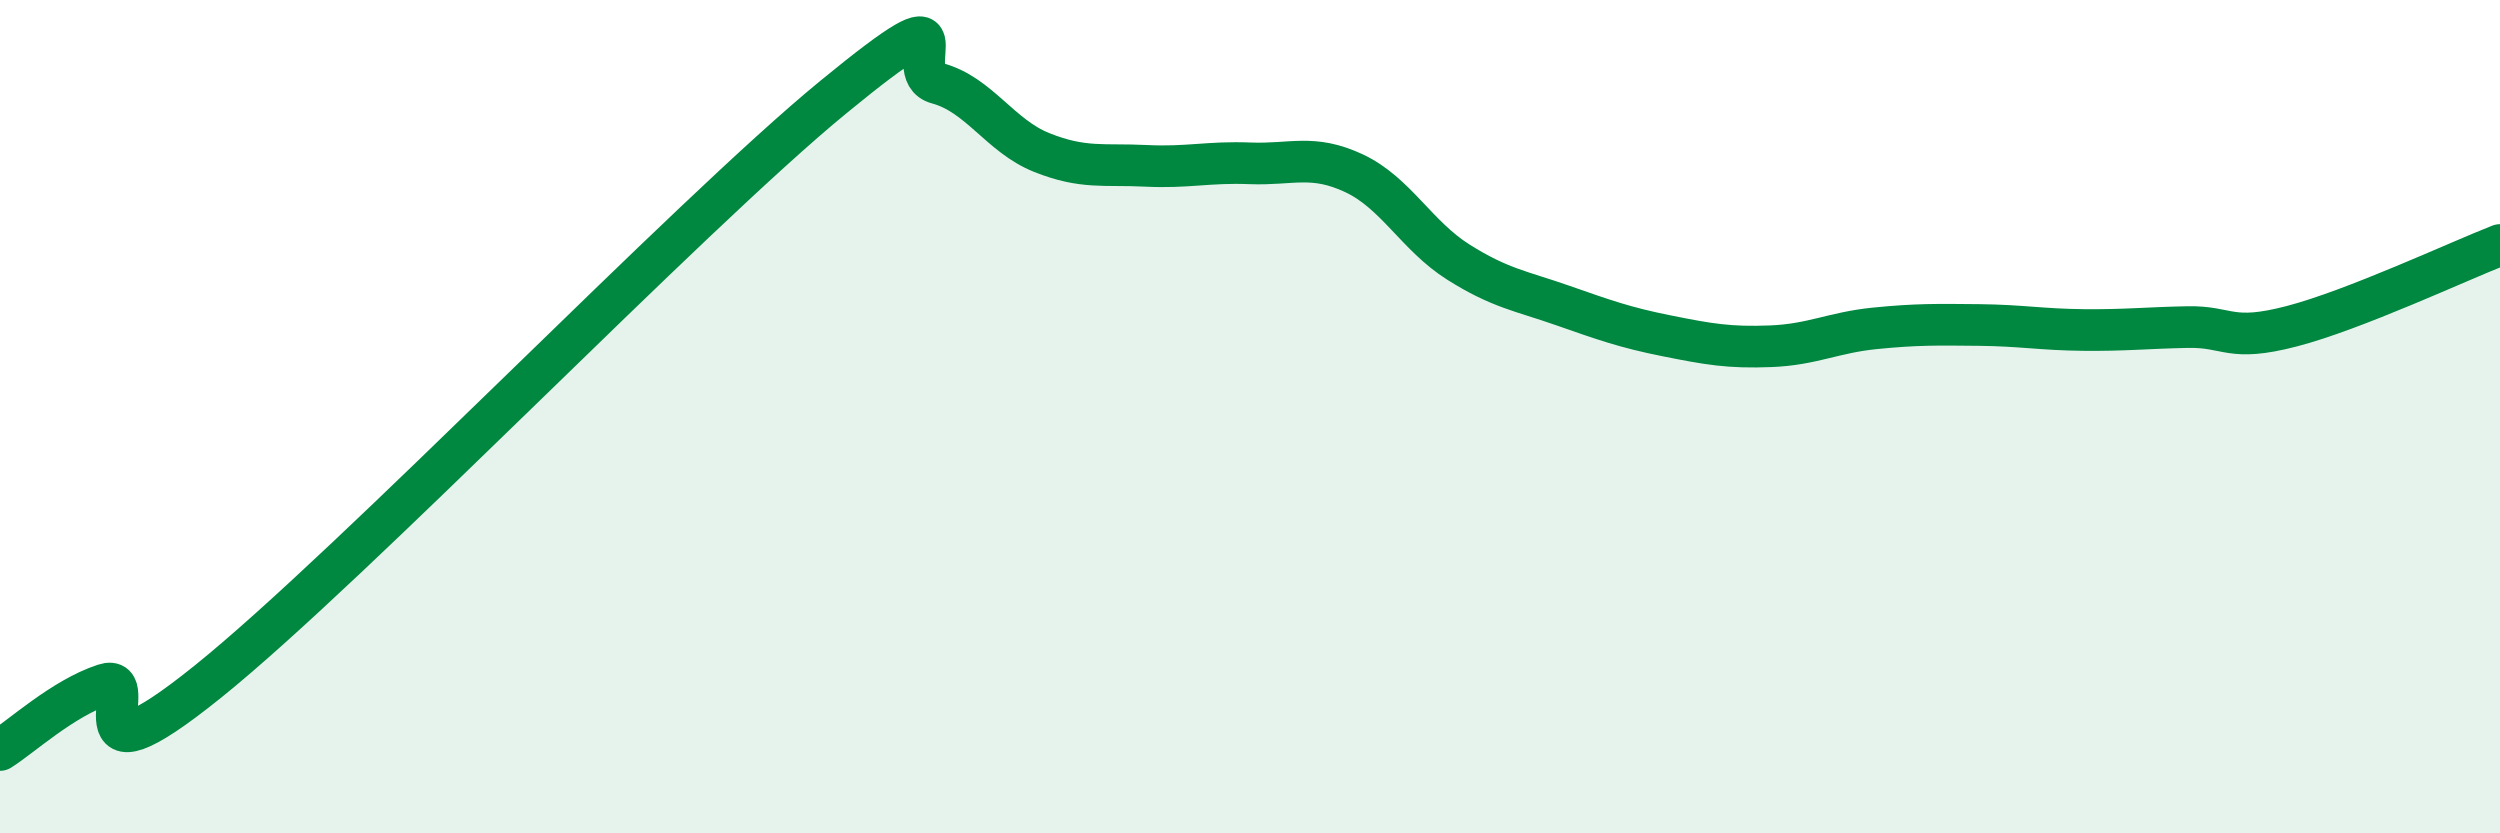
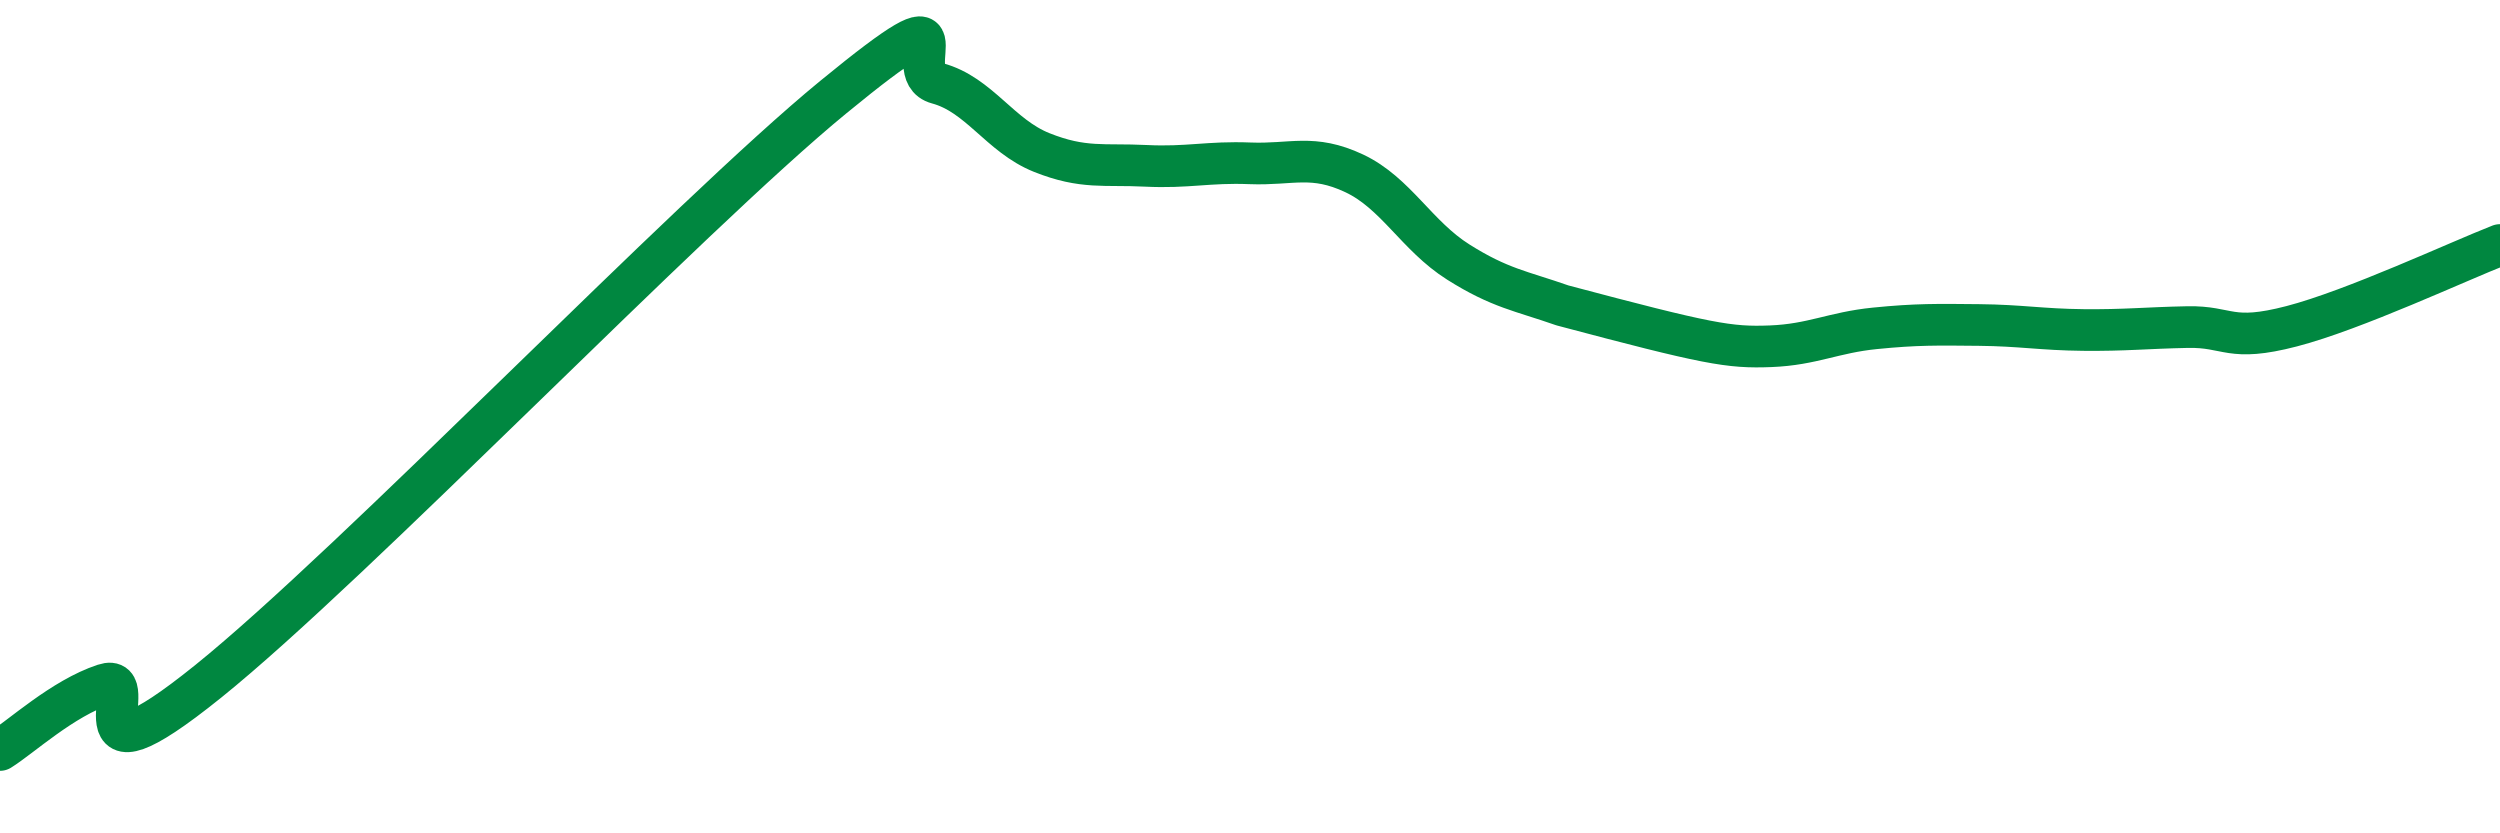
<svg xmlns="http://www.w3.org/2000/svg" width="60" height="20" viewBox="0 0 60 20">
-   <path d="M 0,18 C 0.5,17.69 1.5,16.76 2.5,16.43 C 3.5,16.1 1.5,19.17 5,16.35 C 8.5,13.53 16.5,5.2 20,2.33 C 23.5,-0.54 21.5,1.73 22.5,2 C 23.5,2.27 24,3.26 25,3.66 C 26,4.06 26.5,3.93 27.5,3.98 C 28.5,4.03 29,3.88 30,3.92 C 31,3.96 31.5,3.69 32.5,4.16 C 33.5,4.63 34,5.66 35,6.29 C 36,6.92 36.5,6.98 37.5,7.33 C 38.5,7.68 39,7.86 40,8.06 C 41,8.26 41.5,8.35 42.5,8.31 C 43.5,8.27 44,7.98 45,7.88 C 46,7.78 46.5,7.79 47.5,7.8 C 48.5,7.81 49,7.91 50,7.92 C 51,7.93 51.5,7.87 52.5,7.85 C 53.5,7.83 53.5,8.22 55,7.83 C 56.5,7.44 59,6.27 60,5.88L60 20L0 20Z" fill="#008740" opacity="0.1" stroke-linecap="round" stroke-linejoin="round" />
-   <path d="M 0,18 C 0.5,17.69 1.5,16.76 2.5,16.43 C 3.5,16.1 1.5,19.17 5,16.35 C 8.5,13.53 16.5,5.2 20,2.33 C 23.5,-0.54 21.5,1.73 22.5,2 C 23.5,2.27 24,3.26 25,3.66 C 26,4.06 26.5,3.93 27.5,3.98 C 28.5,4.03 29,3.88 30,3.92 C 31,3.96 31.5,3.69 32.5,4.16 C 33.5,4.63 34,5.66 35,6.29 C 36,6.92 36.5,6.98 37.5,7.33 C 38.5,7.68 39,7.86 40,8.06 C 41,8.26 41.5,8.35 42.5,8.31 C 43.5,8.27 44,7.98 45,7.88 C 46,7.78 46.5,7.79 47.5,7.8 C 48.5,7.81 49,7.91 50,7.92 C 51,7.93 51.5,7.87 52.5,7.85 C 53.5,7.83 53.5,8.22 55,7.83 C 56.5,7.44 59,6.27 60,5.88" stroke="#008740" stroke-width="1" fill="none" stroke-linecap="round" stroke-linejoin="round" />
+   <path d="M 0,18 C 0.5,17.69 1.5,16.76 2.5,16.43 C 3.5,16.1 1.5,19.17 5,16.35 C 8.5,13.53 16.5,5.2 20,2.33 C 23.5,-0.54 21.5,1.73 22.5,2 C 23.5,2.27 24,3.26 25,3.66 C 26,4.06 26.5,3.93 27.5,3.98 C 28.5,4.03 29,3.88 30,3.92 C 31,3.96 31.5,3.69 32.5,4.16 C 33.5,4.63 34,5.66 35,6.29 C 36,6.92 36.5,6.98 37.5,7.33 C 41,8.26 41.5,8.35 42.5,8.31 C 43.5,8.27 44,7.98 45,7.88 C 46,7.78 46.5,7.79 47.5,7.8 C 48.5,7.81 49,7.91 50,7.92 C 51,7.93 51.5,7.87 52.5,7.85 C 53.5,7.83 53.5,8.22 55,7.83 C 56.5,7.44 59,6.27 60,5.88" stroke="#008740" stroke-width="1" fill="none" stroke-linecap="round" stroke-linejoin="round" />
</svg>